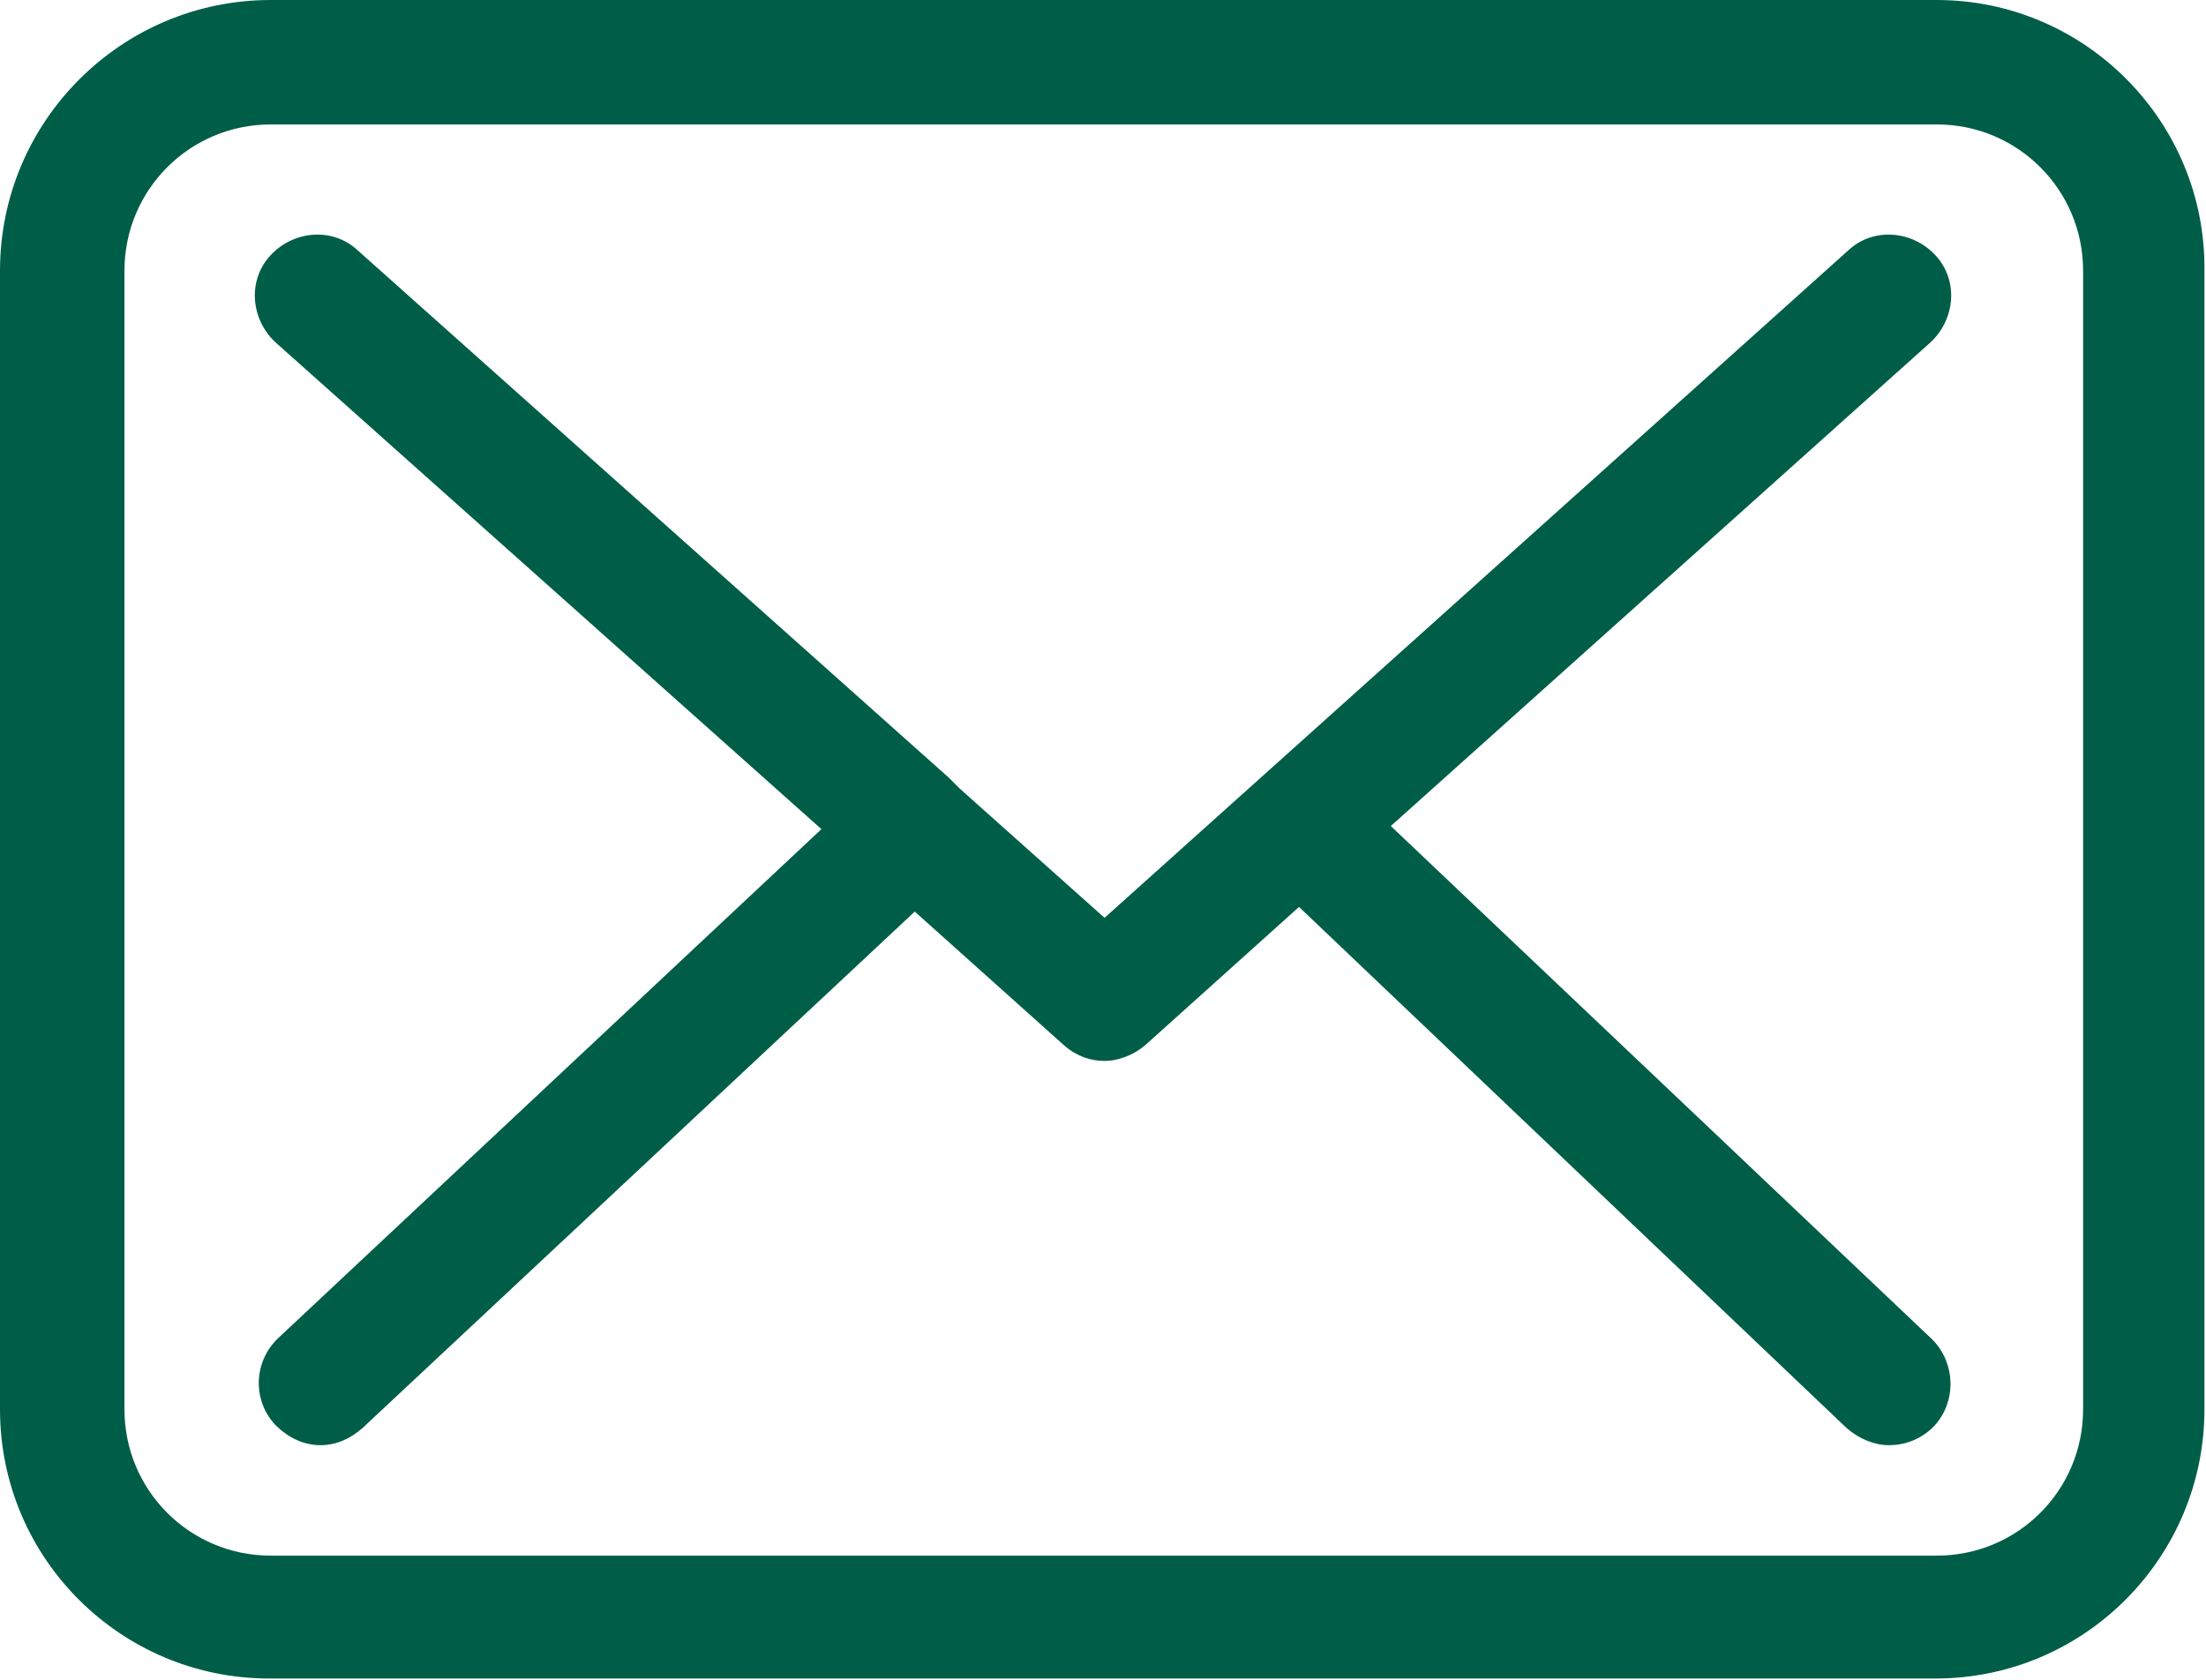
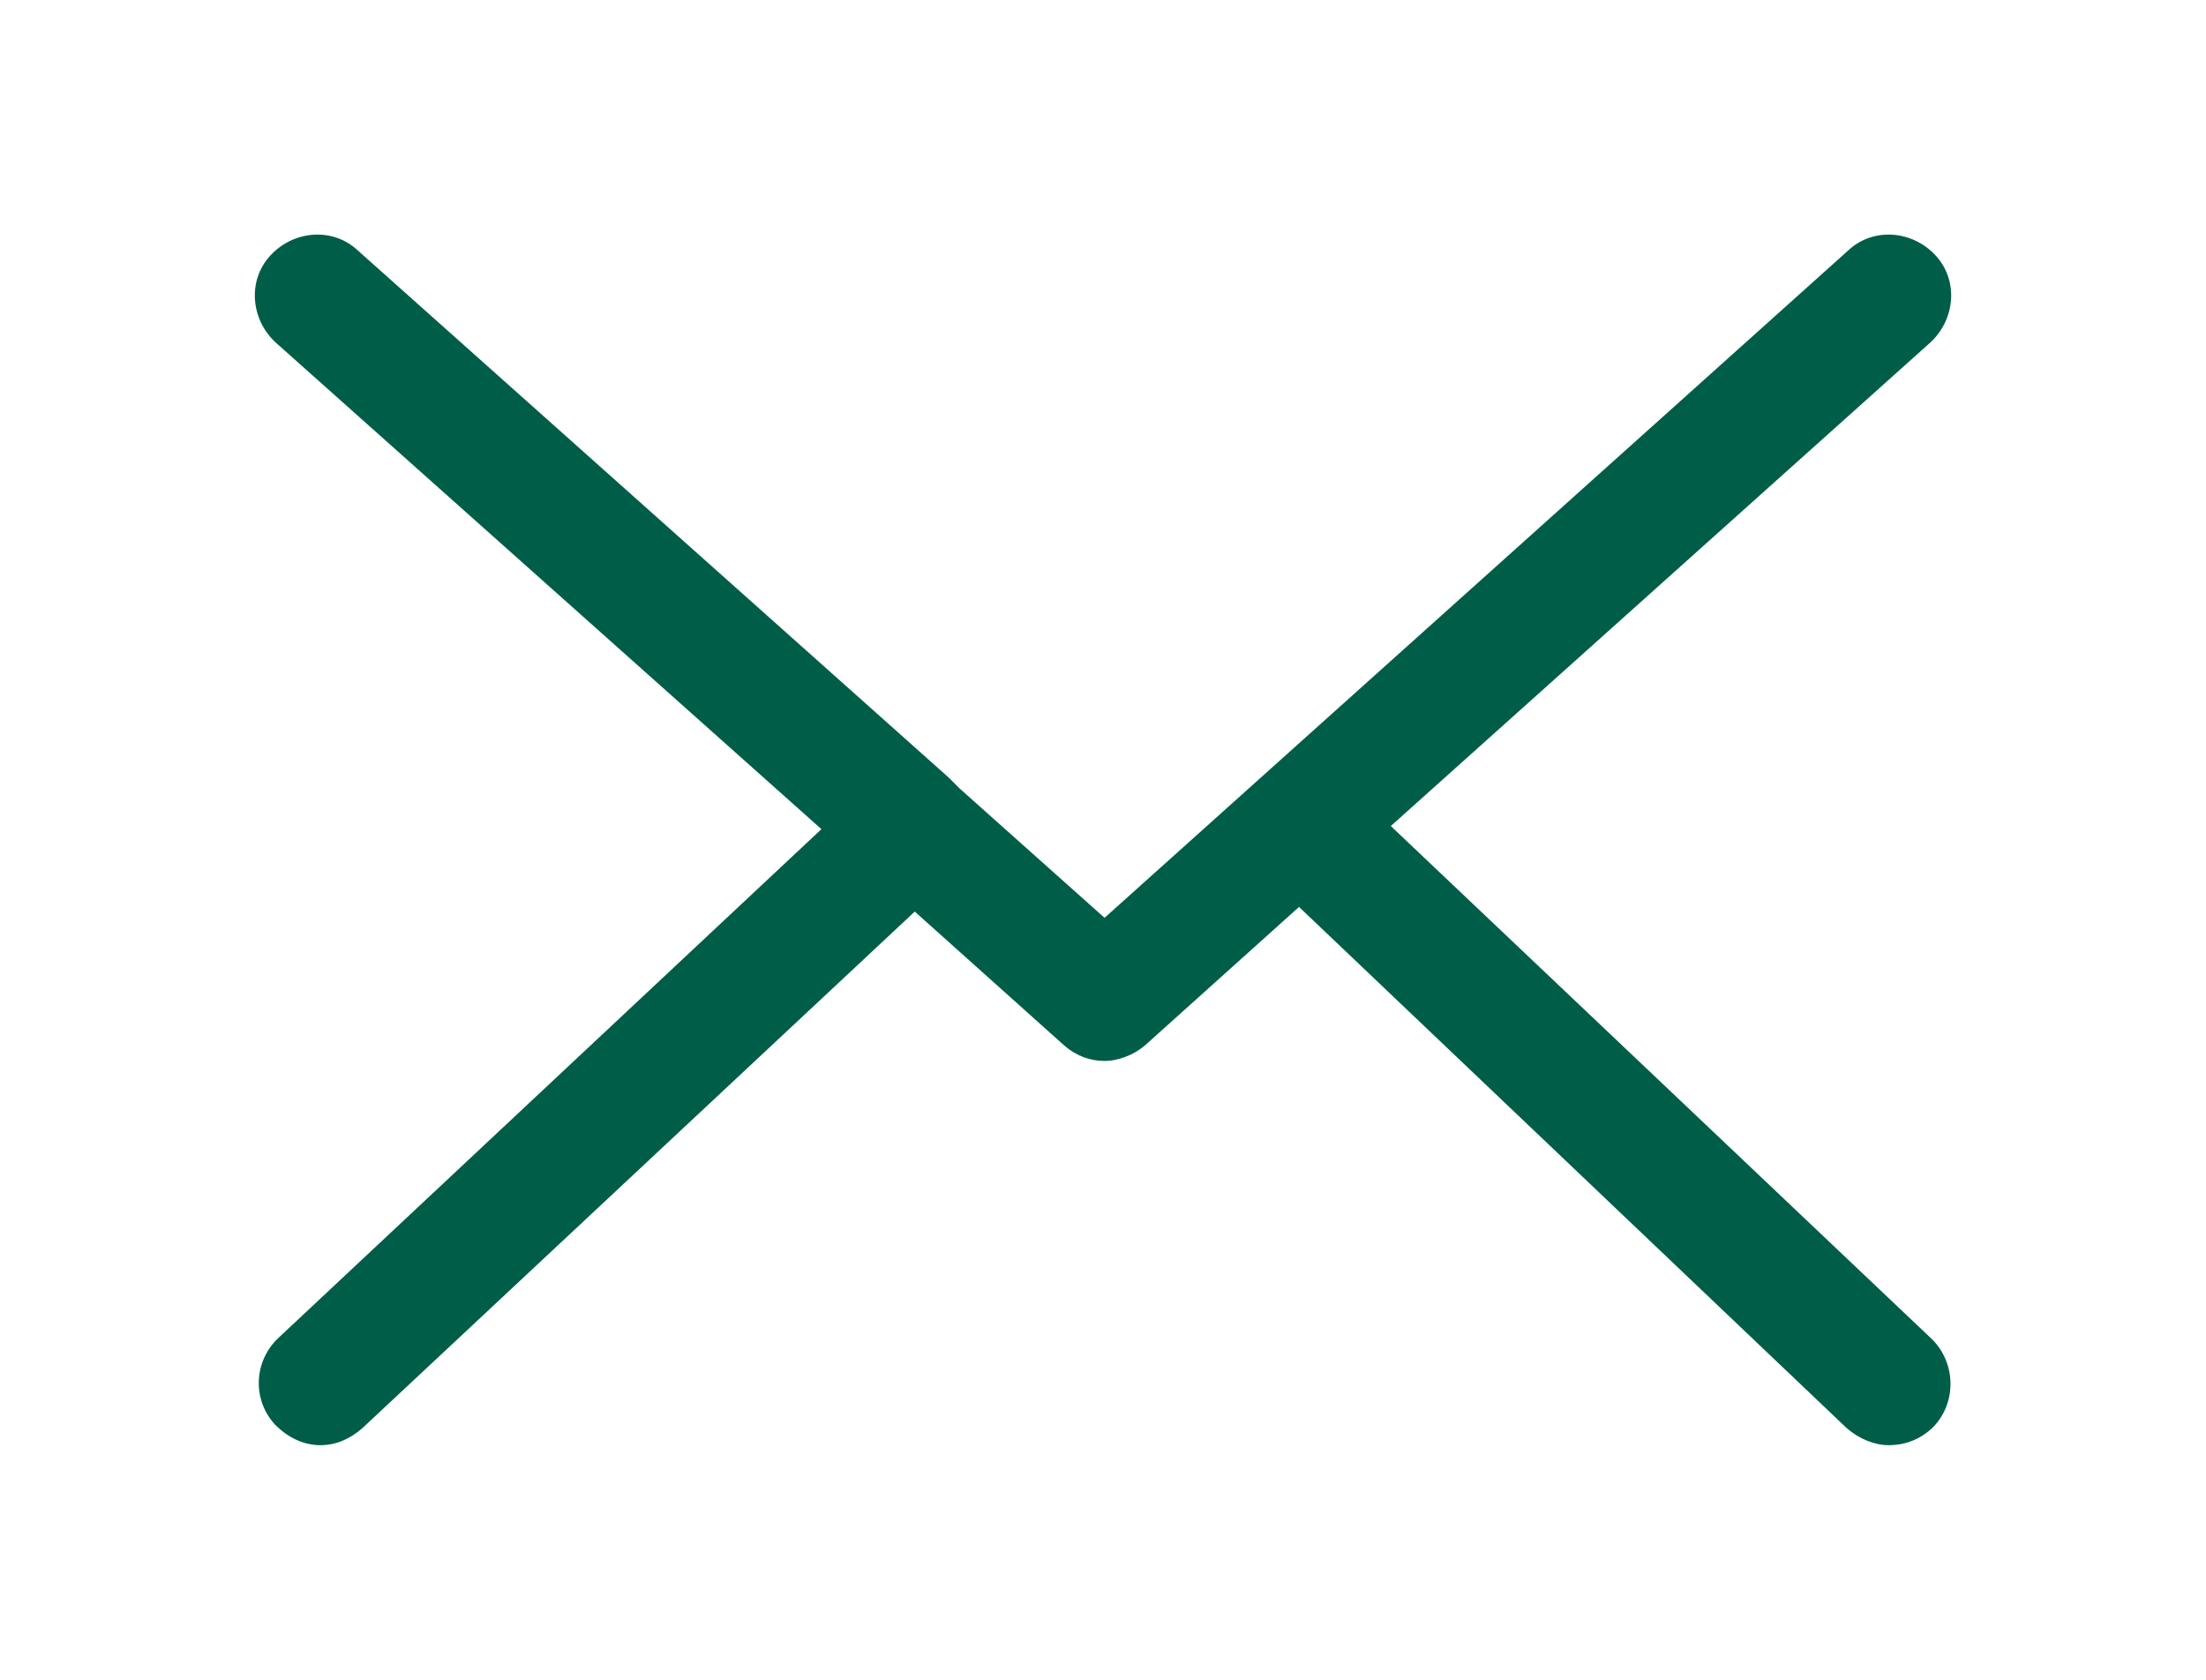
<svg xmlns="http://www.w3.org/2000/svg" version="1.1" id="Capa_1" x="0px" y="0px" viewBox="0 0 141.8 108" style="enable-background:new 0 0 141.8 108;" xml:space="preserve">
  <style type="text/css">
	.st0{fill:#005E48;}
</style>
  <g>
    <g>
-       <path class="st0" d="M124.5,0H17.4C7.8,0,0,7.8,0,17.4v73.2c0,9.6,7.8,17.3,17.3,17.3h107.1c9.6,0,17.3-7.8,17.3-17.3V17.4    C141.8,7.8,134,0,124.5,0z M133.9,90.6c0,5.2-4.2,9.4-9.4,9.4H17.4c-5.2,0-9.4-4.2-9.4-9.4V17.4c0-5.2,4.2-9.4,9.4-9.4h107.1    c5.2,0,9.4,4.2,9.4,9.4L133.9,90.6L133.9,90.6z" />
      <path class="st0" d="M89.4,53.1L124.1,22c1.6-1.5,1.8-4,0.3-5.6c-1.5-1.6-4-1.8-5.6-0.3L71,59l-9.3-8.3c0,0-0.1-0.1-0.1-0.1    c-0.2-0.2-0.4-0.4-0.6-0.6L23,16.1c-1.6-1.5-4.1-1.3-5.6,0.3c-1.5,1.6-1.3,4.1,0.3,5.6l35.1,31.3L17.9,86c-1.6,1.5-1.7,4-0.2,5.6    c0.8,0.8,1.8,1.3,2.9,1.3c1,0,1.9-0.4,2.7-1.1l35.5-33.2l9.6,8.6c0.8,0.7,1.7,1,2.6,1s1.9-0.4,2.6-1l9.9-8.9l35.2,33.5    c0.8,0.7,1.8,1.1,2.7,1.1c1.1,0,2.1-0.4,2.9-1.2c1.5-1.6,1.4-4.1-0.1-5.6L89.4,53.1z" />
    </g>
  </g>
</svg>